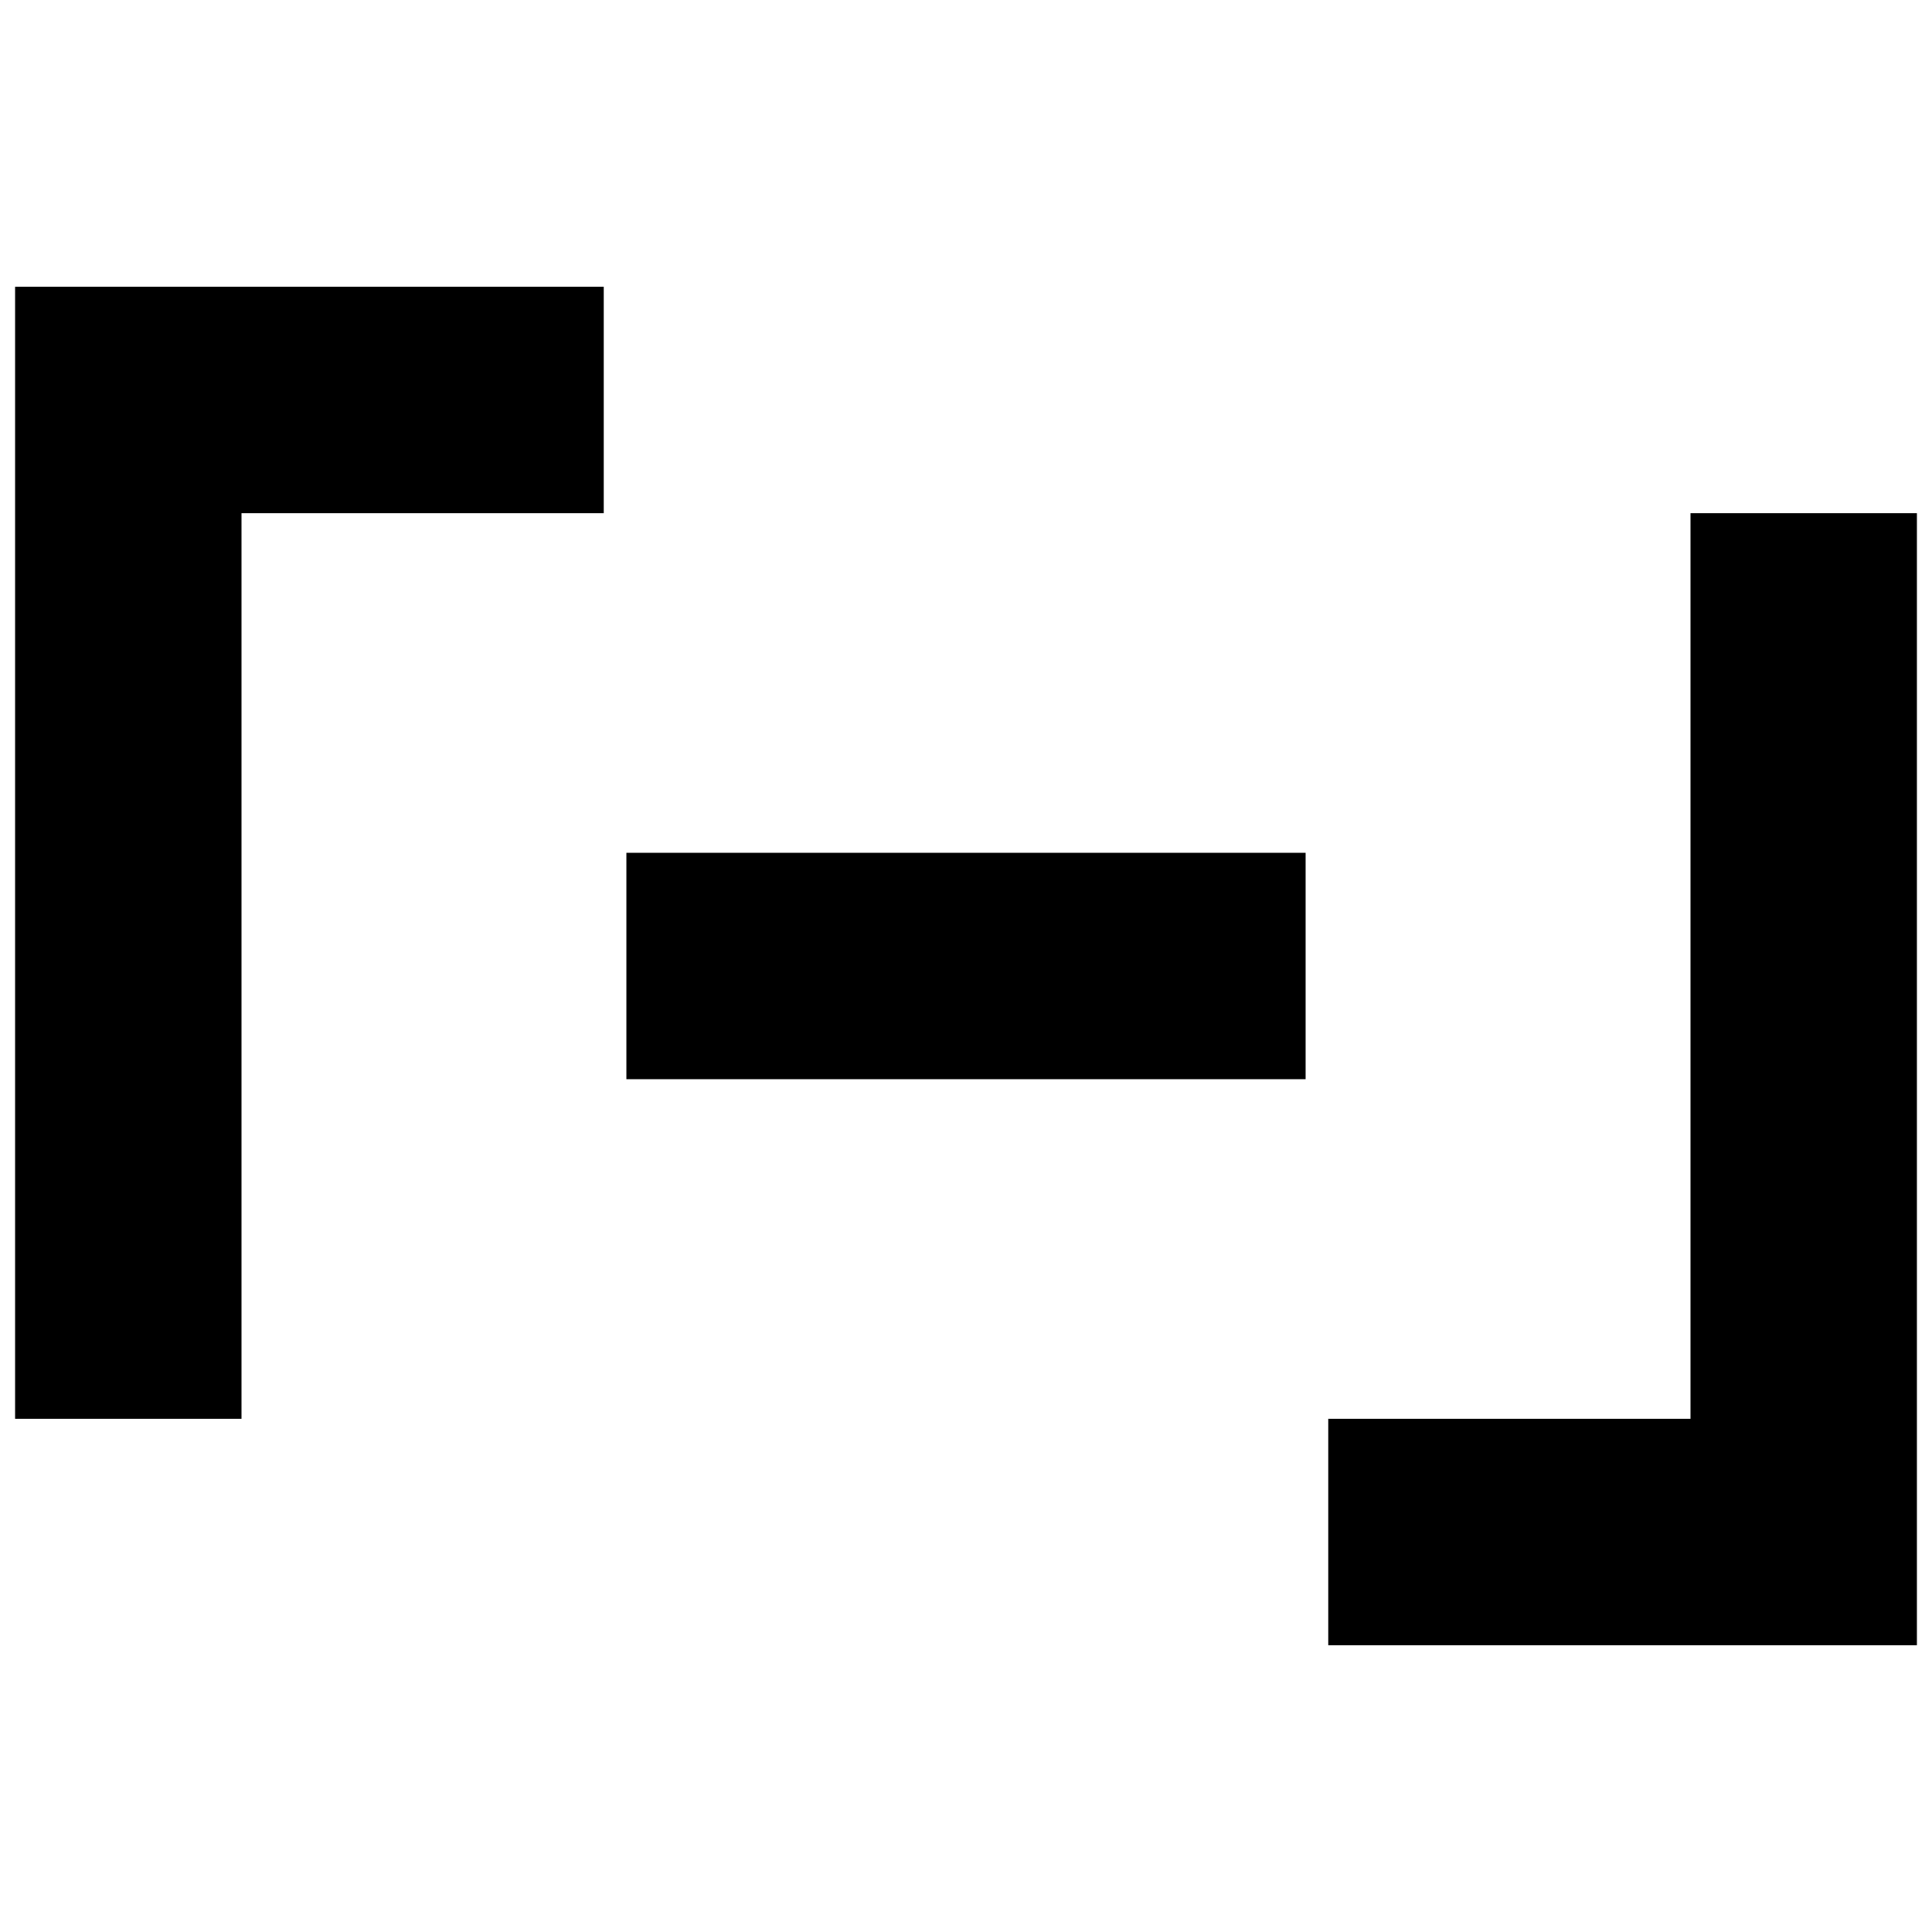
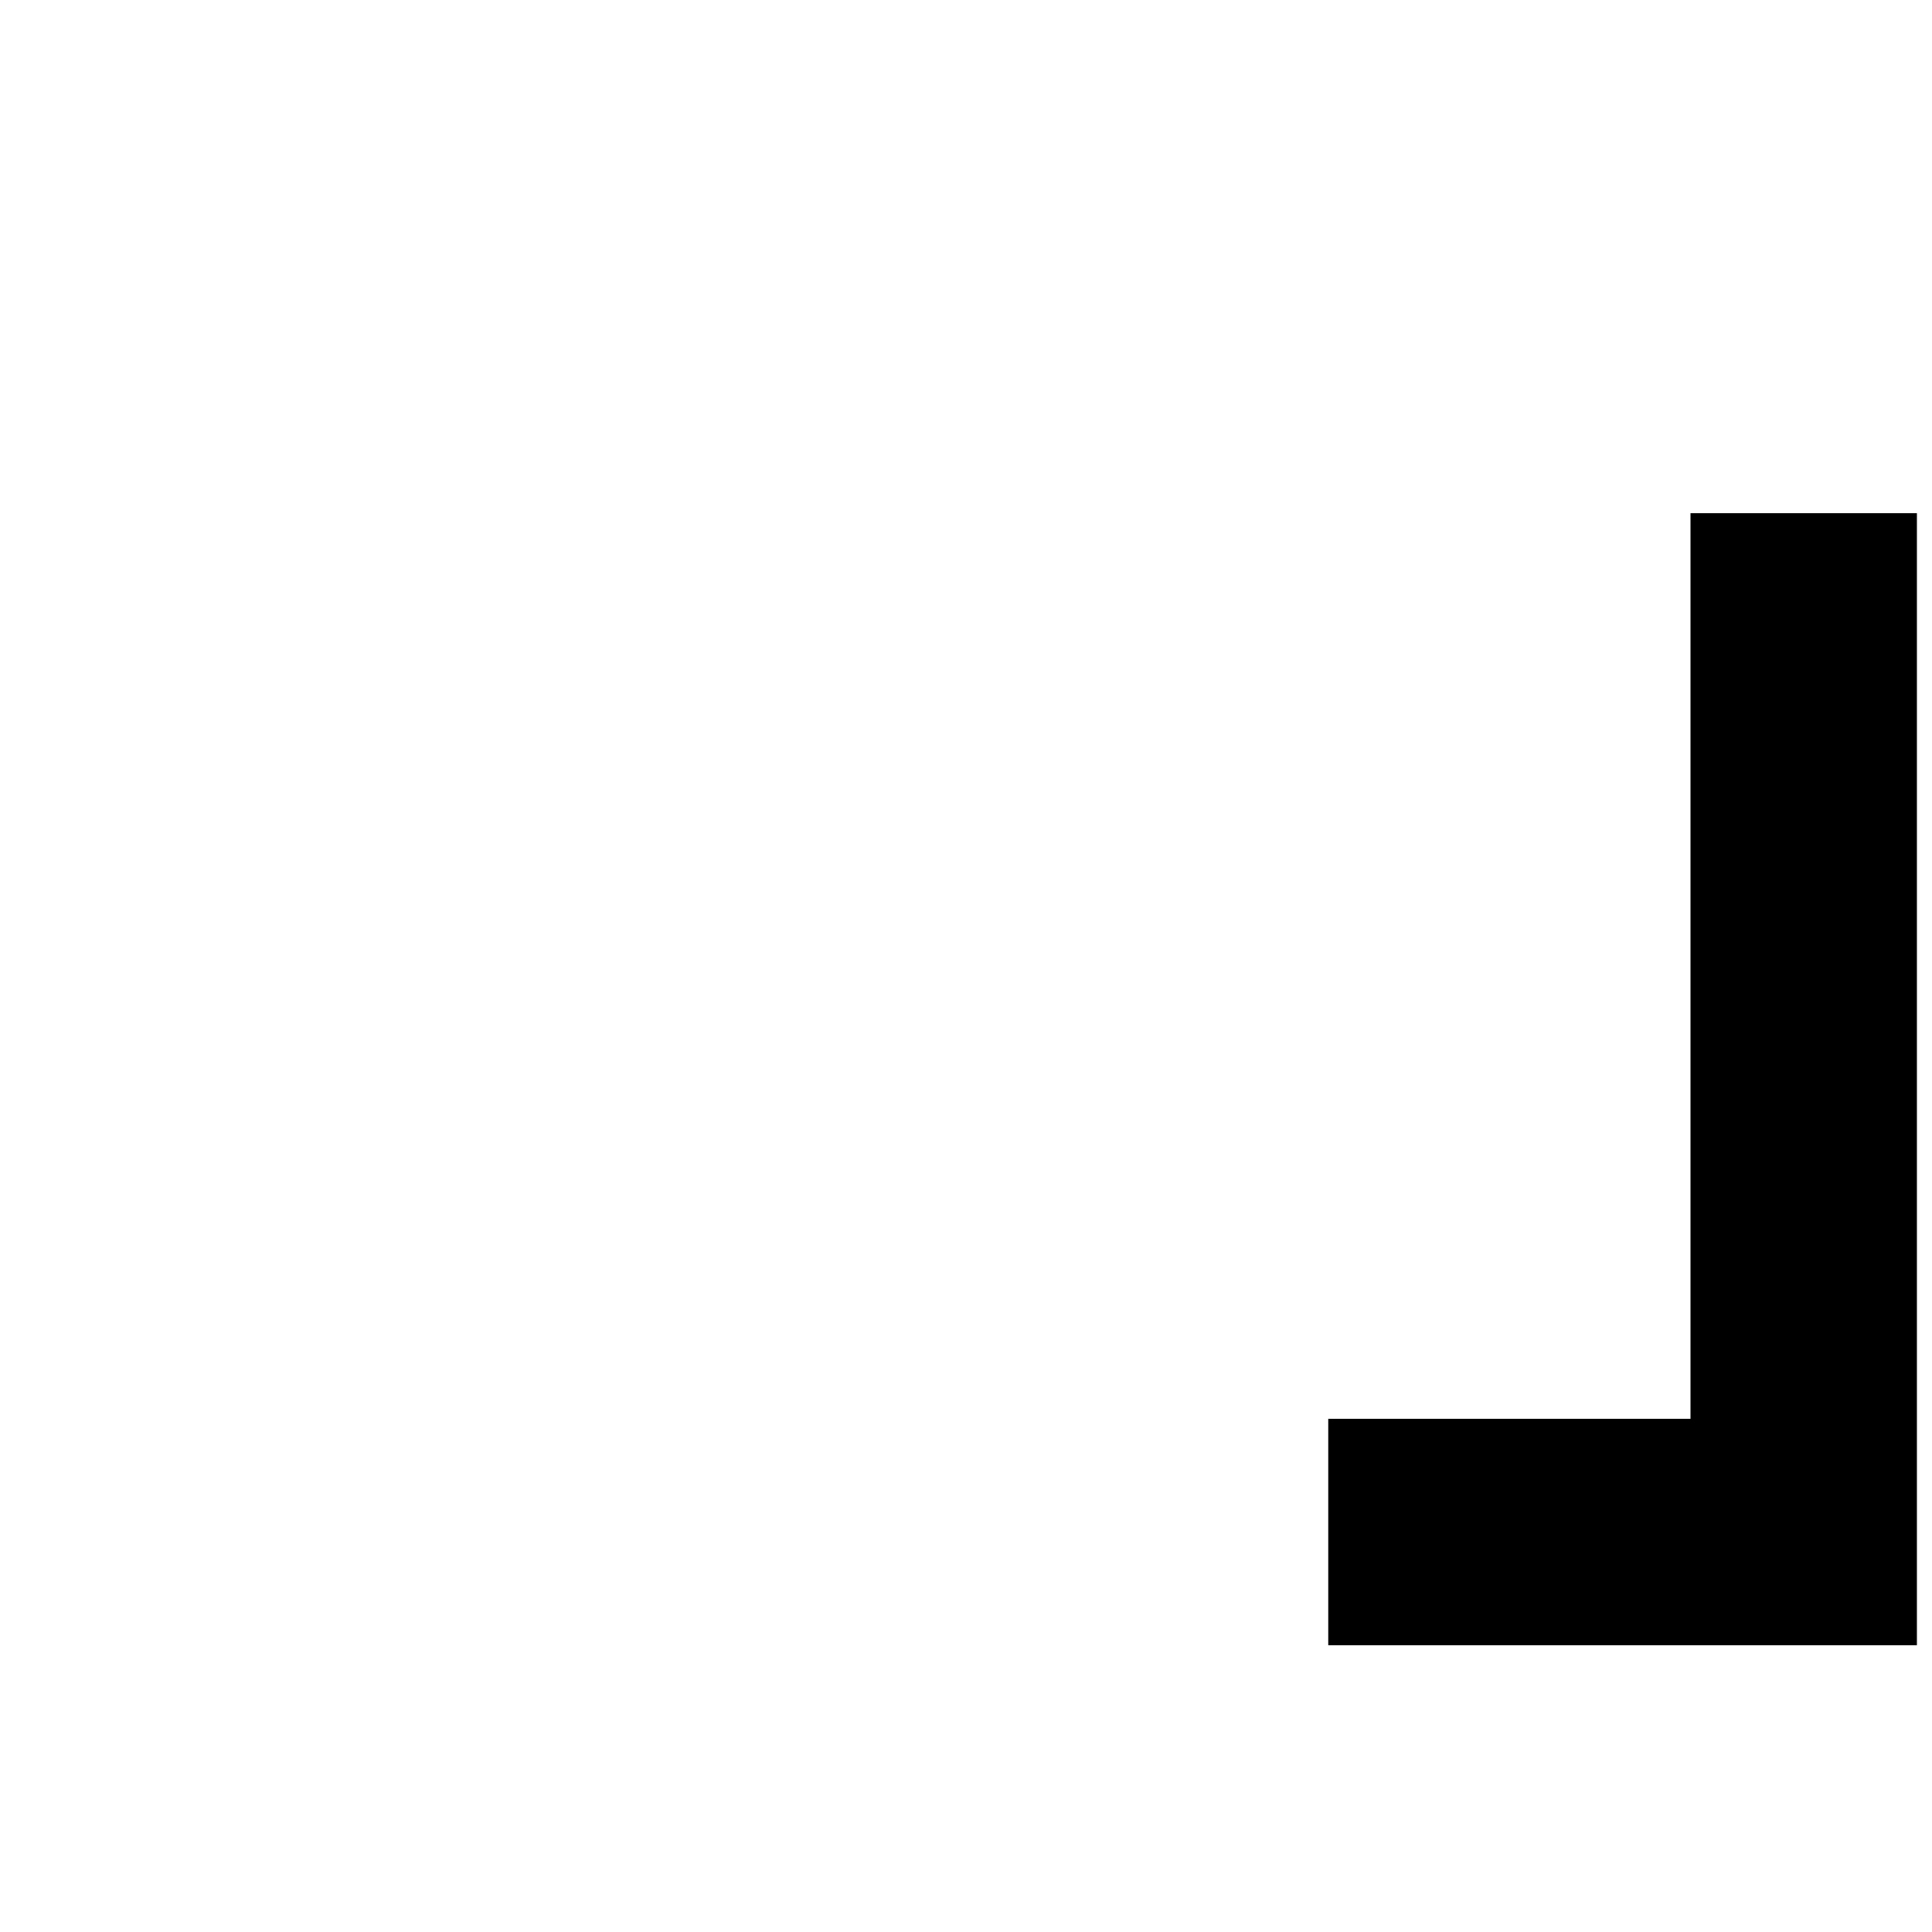
<svg xmlns="http://www.w3.org/2000/svg" id="_图层_2" data-name="图层 2" viewBox="0 0 128 128">
  <g id="Hi_Echo" data-name="Hi Echo">
    <g>
-       <polygon points="40 19 1 19 1 94 16 94 16 34 40 34 40 19" />
      <polygon points="88 109 127 109 127 34 112 34 112 94 88 94 88 109" />
    </g>
-     <rect x="41.5" y="56.5" width="45" height="15" />
  </g>
</svg>